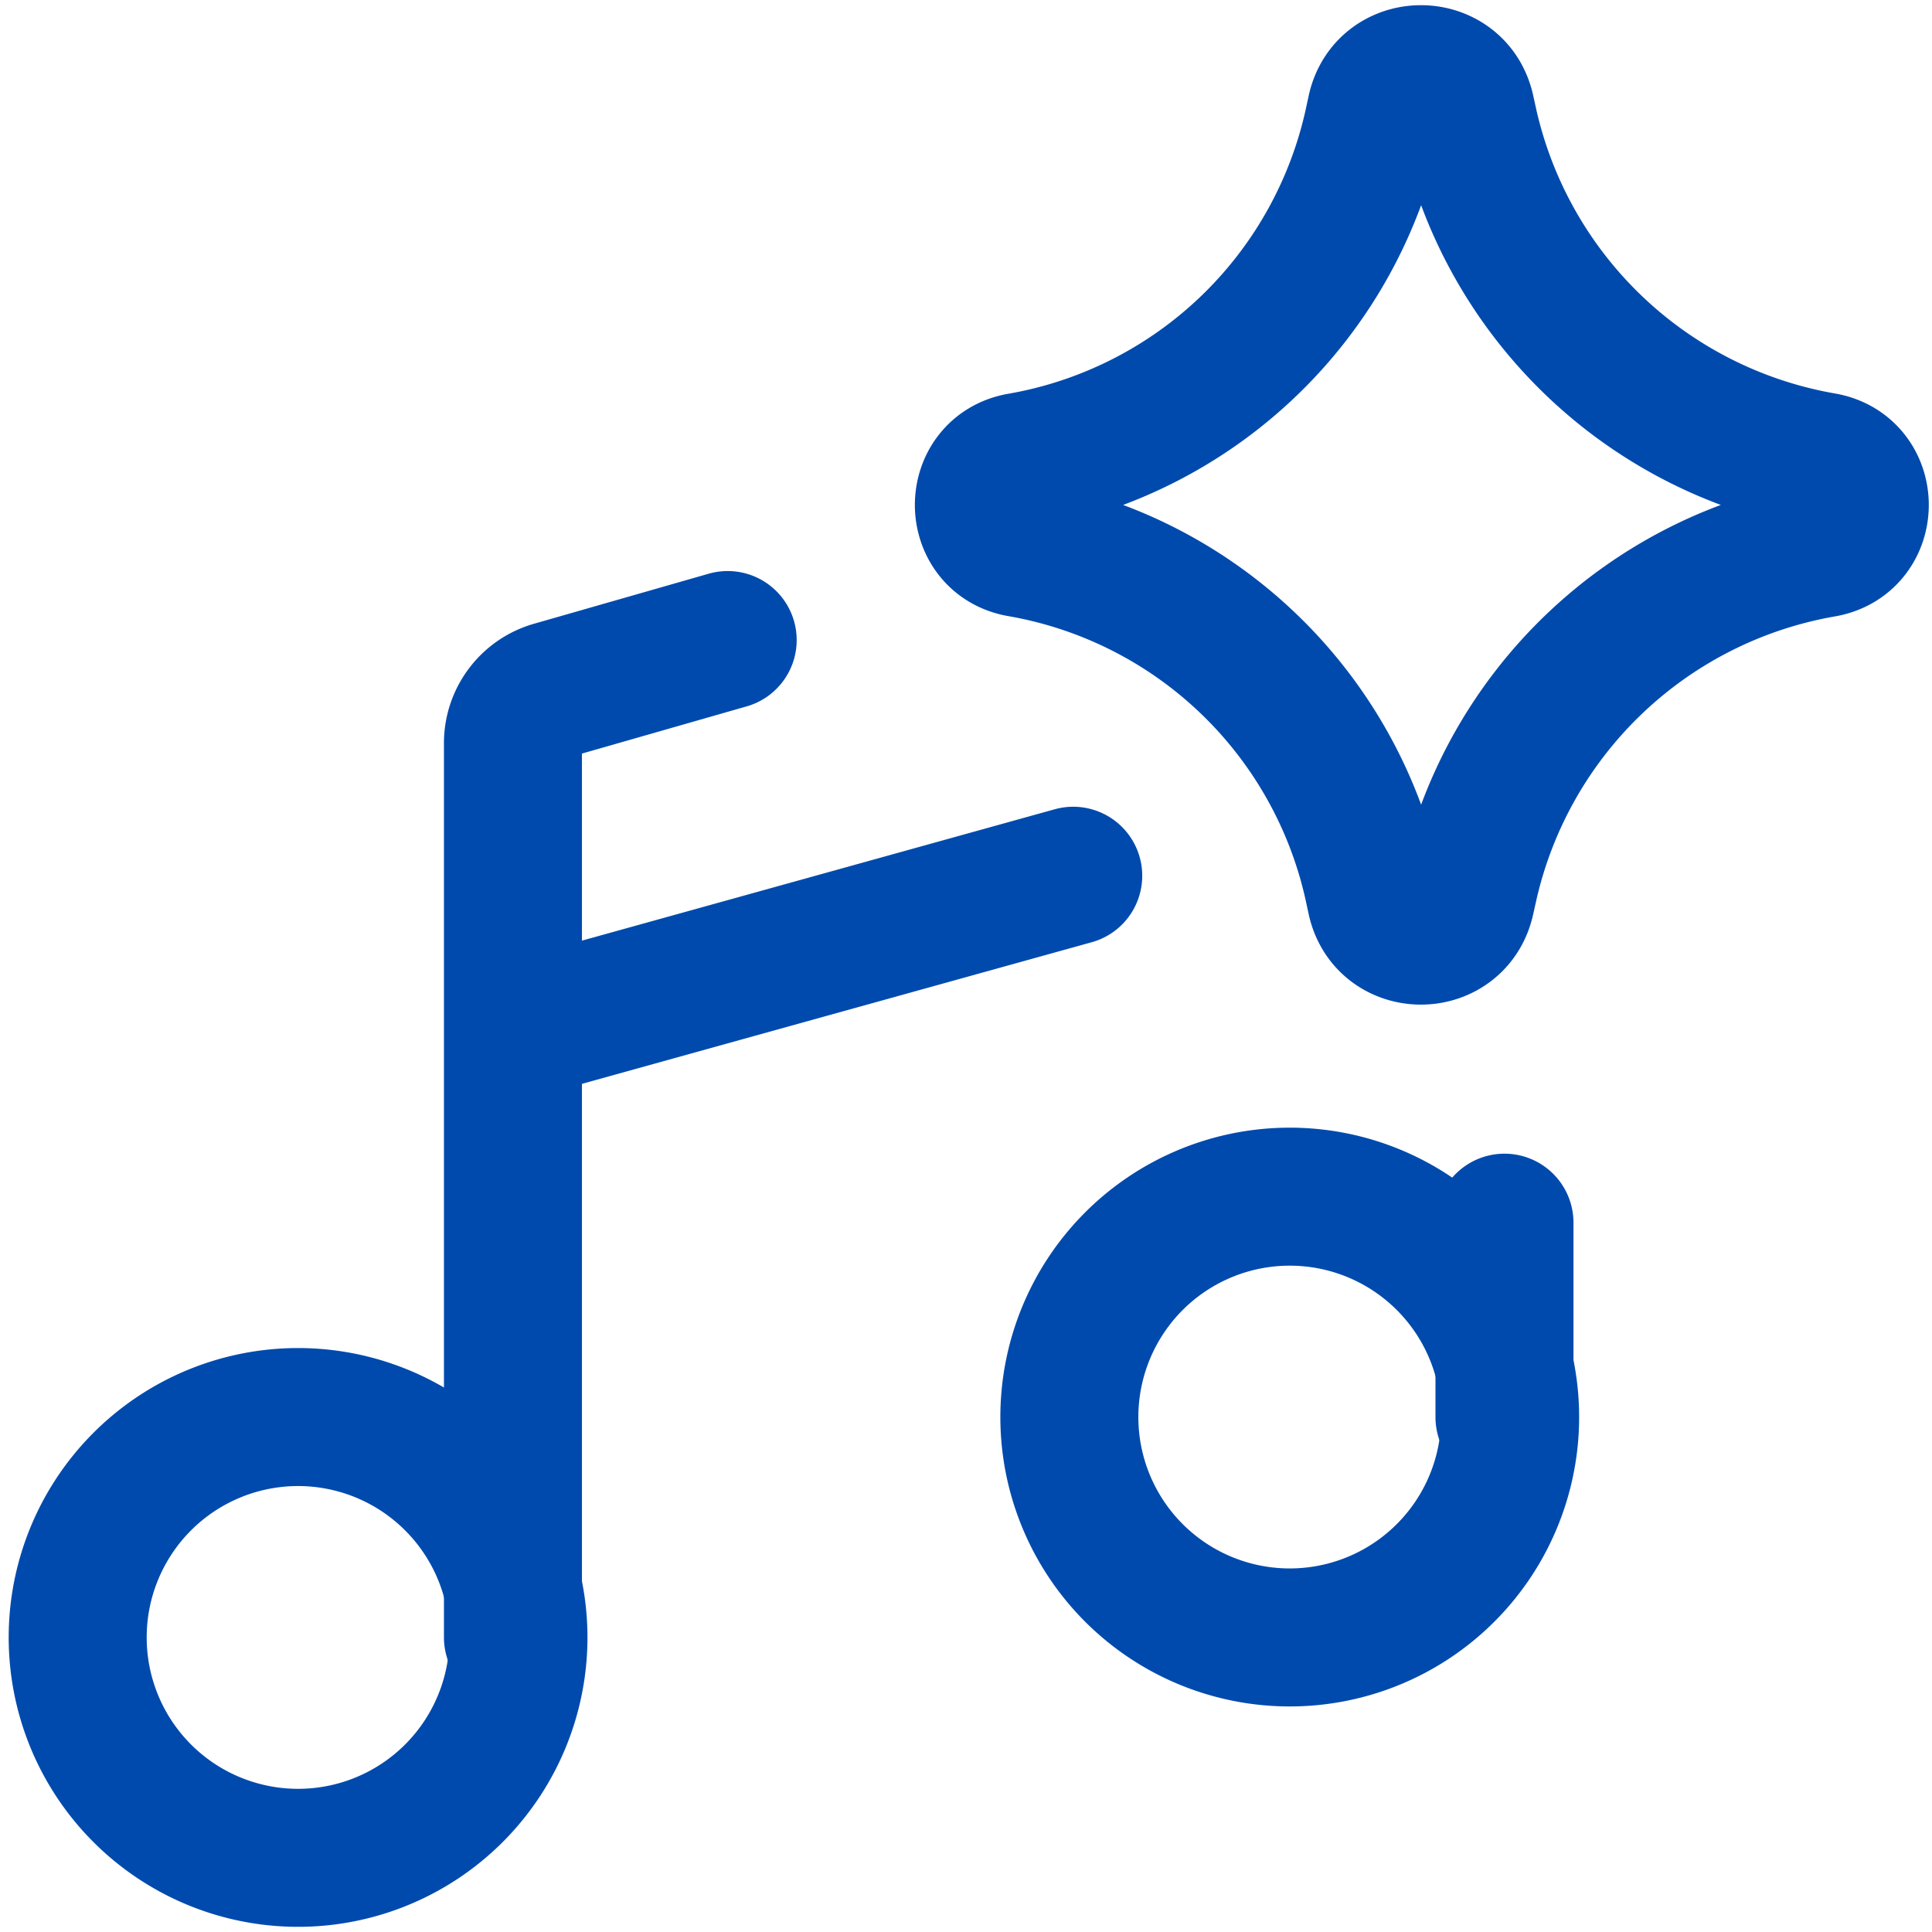
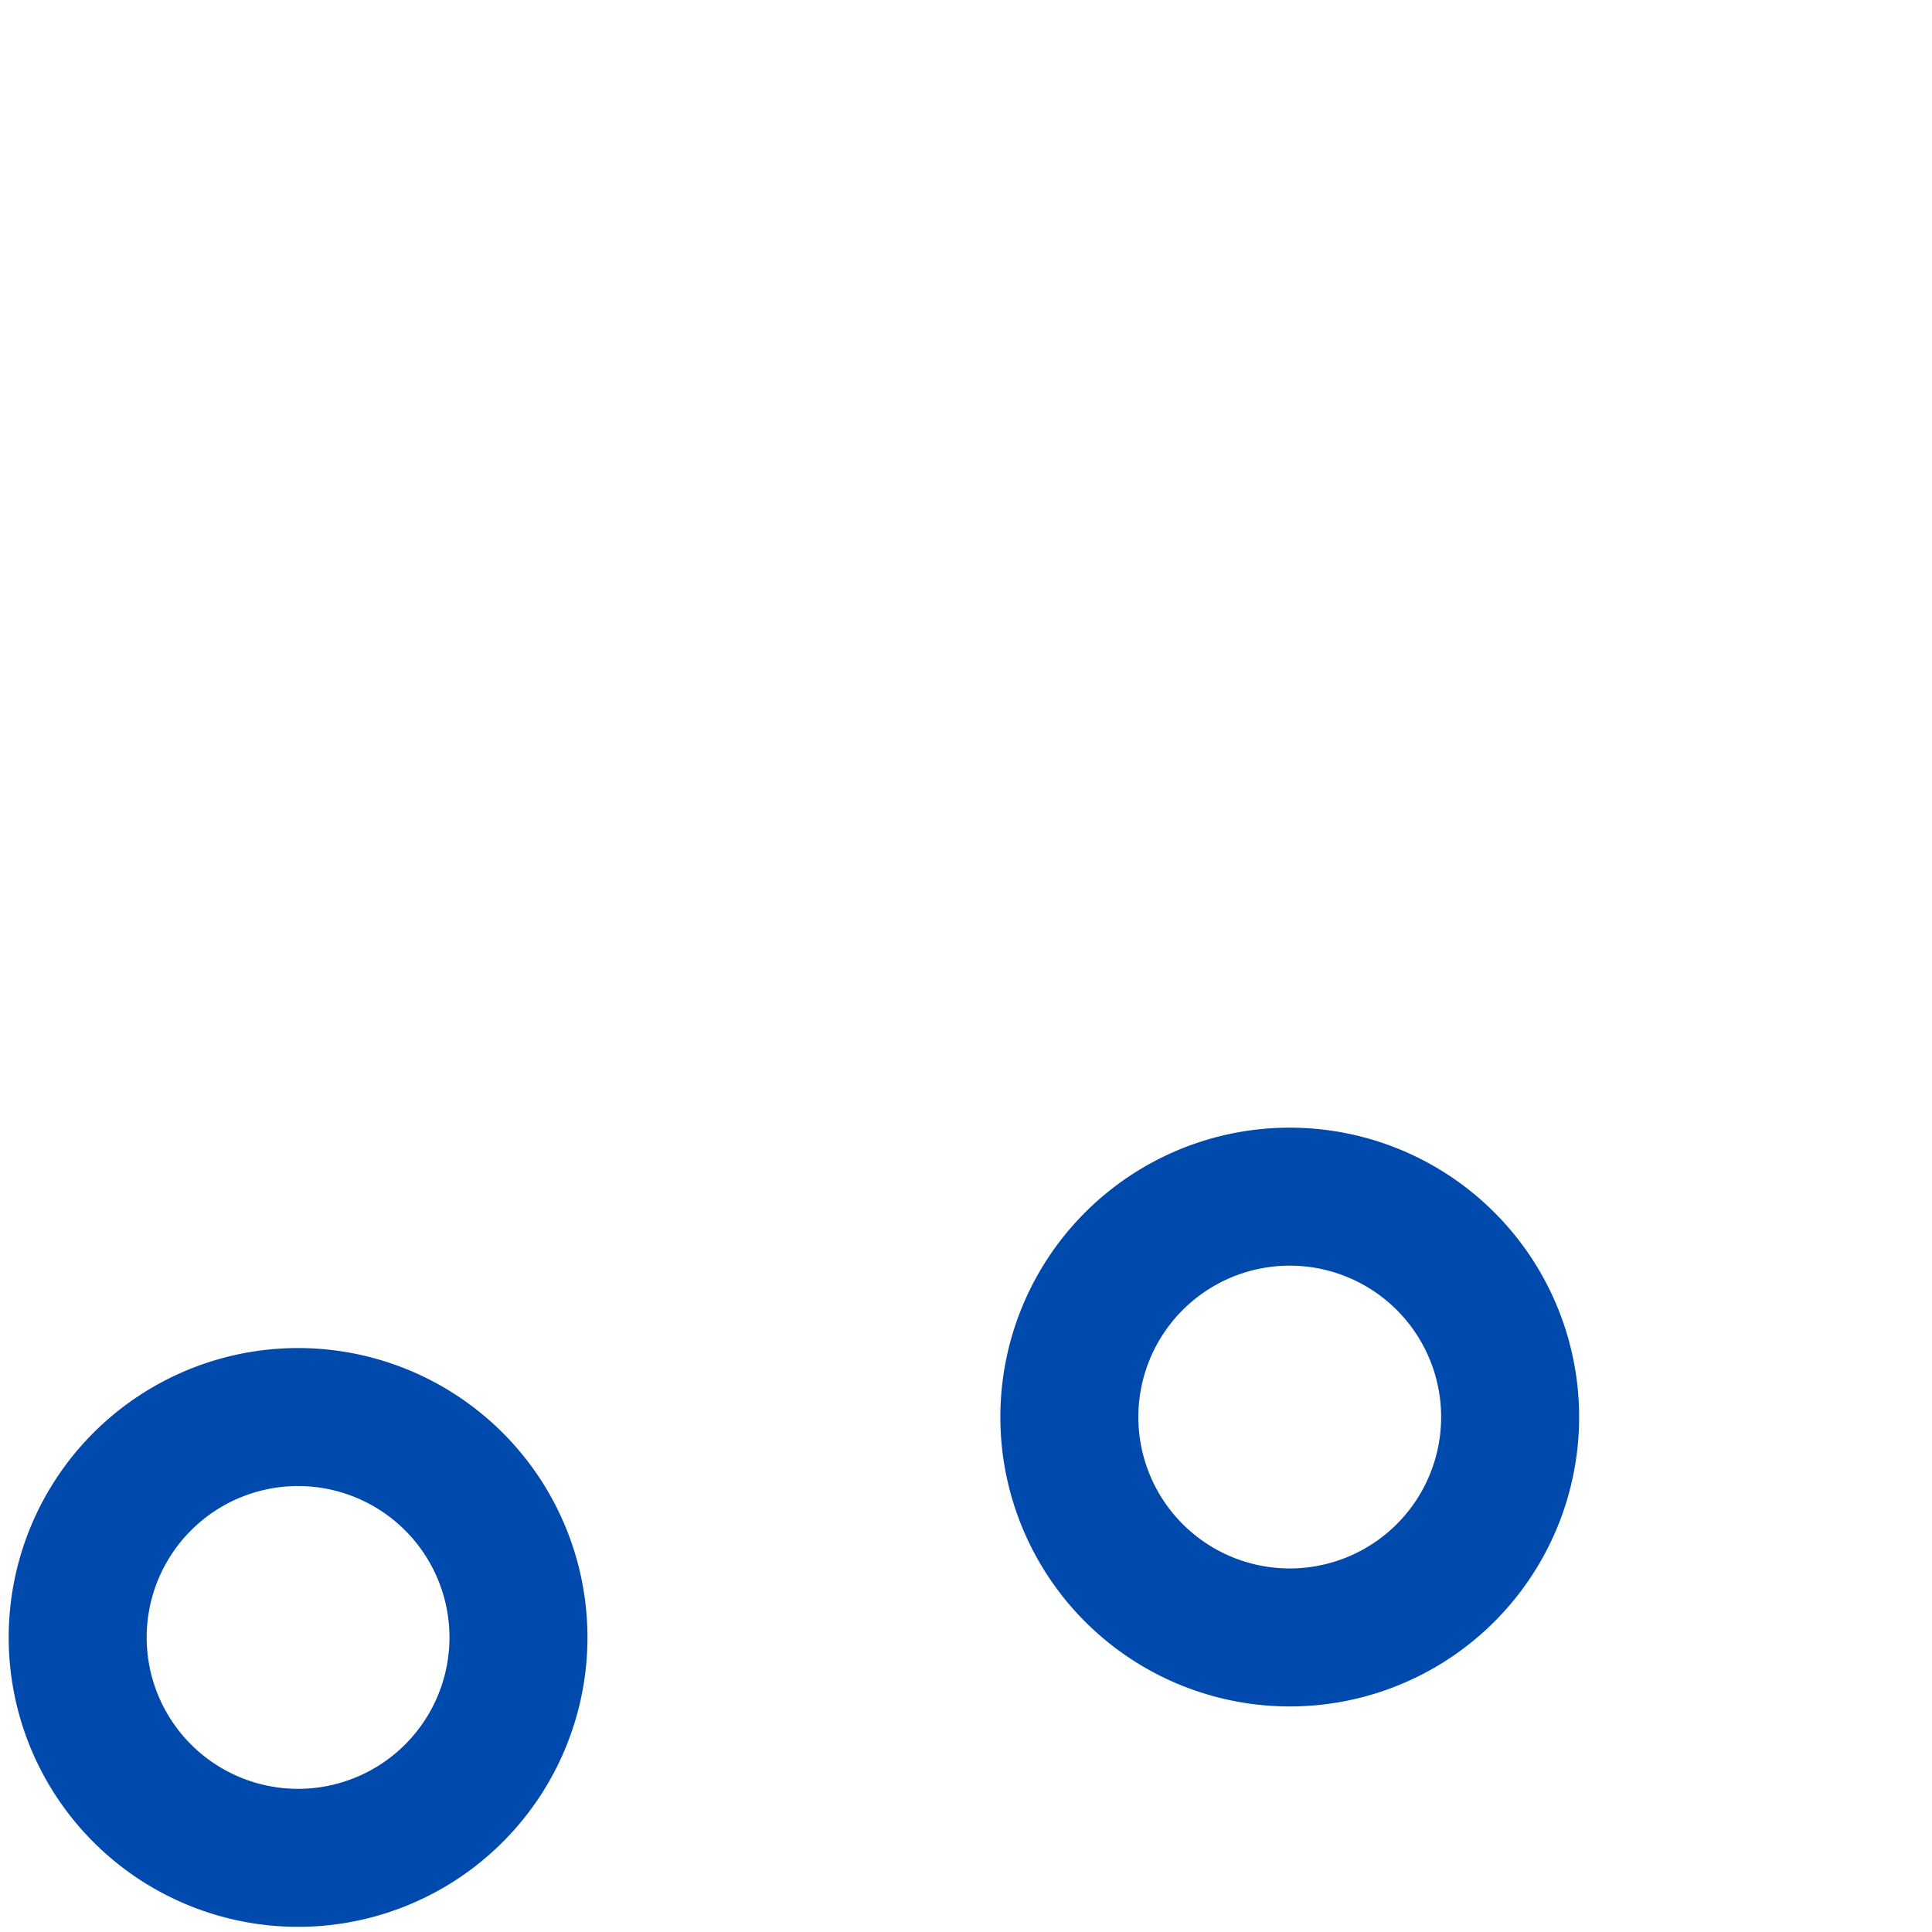
<svg xmlns="http://www.w3.org/2000/svg" width="256" height="256" viewBox="0 0 14 14">
  <rect x="0" y="0" width="14" height="14" rx="8" fill="none" />
  <svg viewBox="0 0 14 14" fill="#004aad" x="0" y="0" width="14" height="14">
    <g fill="none" stroke="#004aad" stroke-linecap="round" stroke-linejoin="round">
      <path d="M2.12 13.462a1.597 1.597 0 1 0 0-3.193a1.597 1.597 0 0 0 0 3.193m7.186-1.597a1.597 1.597 0 1 0 0-3.193a1.597 1.597 0 0 0 0 3.193" />
-       <path d="M3.717 11.865V5.383a.4.4 0 0 1 .296-.384l1.26-.361M3.717 7.474l4.06-1.128m3.125 3.923V8.86m-3.51-4.888c-.35-.061-.35-.565 0-.626A3.176 3.176 0 0 0 9.951.896l.021-.097c.076-.347.57-.349.649-.003l.025.113a3.192 3.192 0 0 0 2.566 2.435c.353.062.353.568 0 .63a3.192 3.192 0 0 0-2.566 2.435l-.025.112c-.08.347-.573.344-.649-.002l-.021-.097a3.176 3.176 0 0 0-2.559-2.45" />
    </g>
  </svg>
</svg>